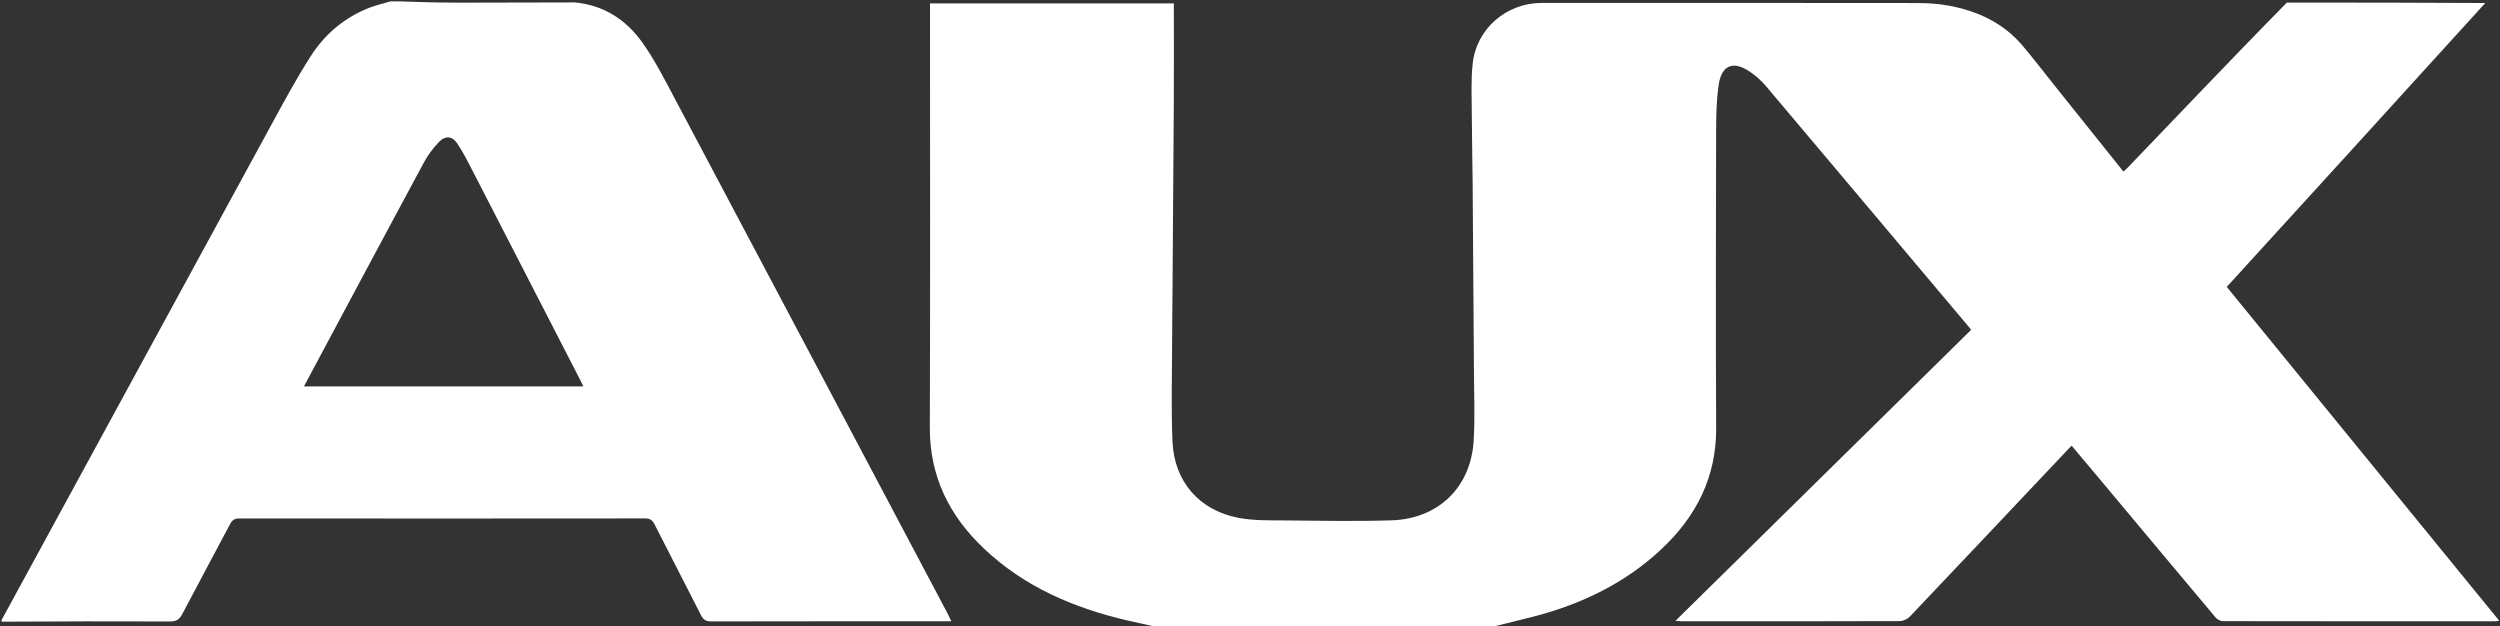
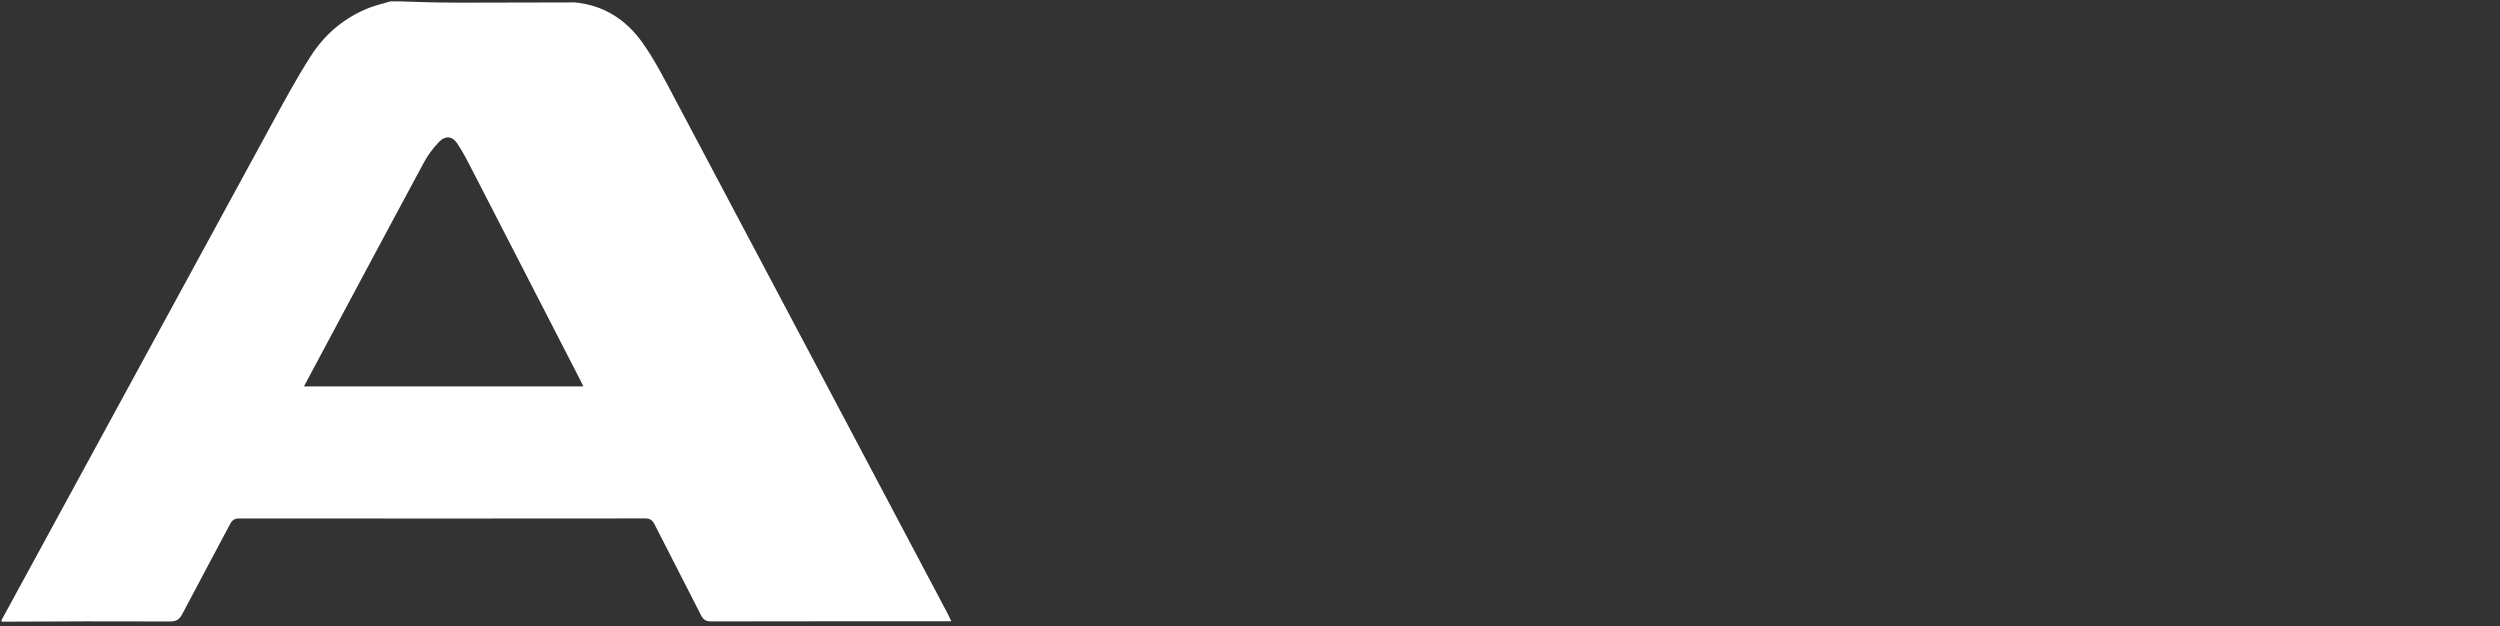
<svg xmlns="http://www.w3.org/2000/svg" xmlns:ns1="http://sodipodi.sourceforge.net/DTD/sodipodi-0.dtd" xmlns:ns2="http://www.inkscape.org/namespaces/inkscape" version="1.1" id="Layer_1" x="0px" y="0px" width="100%" viewBox="0 0 1849 463" enable-background="new 0 0 1849 463" xml:space="preserve" ns1:docname="aux-white.svg" ns2:version="1.4 (e7c3feb1, 2024-10-09)">
  <rect x="0" y="0" width="1849" height="463" fill="#333333" stroke="none" />
  <defs id="defs8" />
  <ns1:namedview id="namedview8" pagecolor="#ffffff" bordercolor="#000000" borderopacity="0.25" ns2:showpageshadow="2" ns2:pageopacity="0.0" ns2:pagecheckerboard="0" ns2:deskcolor="#d1d1d1" ns2:zoom="0.57111952" ns2:cx="402.71781" ns2:cy="160.21165" ns2:window-width="3440" ns2:window-height="1302" ns2:window-x="0" ns2:window-y="25" ns2:window-maximized="1" ns2:current-layer="Layer_1" />
-   <path fill="#014683" opacity="1" stroke="none" d="m 1102,464 c -82.021,0 -164.042,0 -246.748,-0.324 -7.512,-1.785 -14.361,-3.144 -21.16,-4.723 C 794.265,449.707 757.578,434.077 727.491,405.496 701.976,381.258 687.584,352.226 687.708,316.181 688.063,213.525 687.833,110.867 687.833,8.209 V 2.51 h 180.335 c 0,24.652 0.108,48.957 -0.023,73.261 -0.255,47.311 -0.641,94.622 -0.979,141.932 -0.082,11.495 -0.255,22.989 -0.265,34.484 -0.022,24.8 -0.799,49.636 0.273,74.391 1.281,29.604 19.834,50.893 48.799,56.42 11.47,2.188 23.499,1.808 35.28,1.923 25.991,0.254 52.007,0.743 77.974,-0.082 34.568,-1.098 58.583,-24.448 60.685,-58.744 1.016,-16.575 0.331,-33.262 0.234,-49.897 -0.277,-47.479 -0.62,-94.957 -0.995,-142.435 -0.13,-16.488 -0.56,-32.975 -0.613,-49.463 -0.04,-12.467 -0.697,-25.047 0.678,-37.381 2.887,-25.898 25.034,-44.755 51.059,-44.755 92.492,-2.6e-5 184.984,-0.044 277.475,0.08 7.788,0.01 15.696,0.488 23.339,1.889 21.498,3.943 40.615,12.783 54.997,29.861 8.688,10.317 16.894,21.039 25.324,31.574 16.322,20.4 32.648,40.796 49.086,61.334 1.272,-1.19 2.411,-2.158 3.441,-3.231 17.989,-18.75 35.949,-37.527 53.946,-56.27 20.989,-21.859 42.006,-43.69 63.484,-65.487 49.239,0.016 98.004,-0.014 146.748,0.31 -63.728,70.202 -127.435,140.049 -191.193,209.952 67.198,82.333 134.173,164.394 201.498,246.883 -1.441,0.262 -1.912,0.423 -2.384,0.423 -67.325,0.015 -134.65,0.04 -201.975,-0.09 -1.81,-0.004 -4.153,-1.238 -5.347,-2.656 -27.875,-33.136 -55.621,-66.381 -83.403,-99.595 -7.645,-9.14 -15.328,-18.248 -23.053,-27.441 -0.747,0.659 -1.136,0.951 -1.465,1.299 -39.334,41.64 -78.634,83.312 -118.088,124.838 -1.802,1.897 -4.987,3.508 -7.535,3.518 -53.659,0.201 -107.32,0.154 -160.98,0.139 -1.349,-3.6e-4 -2.698,-0.186 -5.003,-0.356 73.401,-72.234 146.025,-143.704 218.665,-215.188 -0.681,-0.888 -1.058,-1.423 -1.478,-1.921 -50.086,-59.503 -100.143,-119.031 -150.338,-178.442 -3.388,-4.01 -7.492,-7.626 -11.841,-10.572 -12.271,-8.313 -20.897,-4.953 -23.038,9.678 -1.653,11.292 -1.886,22.863 -1.911,34.312 -0.156,73.157 -0.342,146.317 0.032,219.472 0.185,36.244 -14.572,65.304 -40.347,89.53 -26.951,25.331 -59.2,40.801 -94.702,49.998 C 1123.514,458.78 1112.744,461.341 1102,464 Z" id="path1" ns1:nodetypes="ccssssccssssssssssscssssscsscccccscsccscscccsssssssc" style="fill:#ffffff" />
  <path fill="#014783" opacity="1" stroke="none" d="m 425.155,1.791 c 21.324,1.986 37.908,12.778 49.911,29.645 9.006,12.656 16.165,26.696 23.477,40.475 67.554,127.307 134.963,254.69 202.404,382.056 0.827,1.561 1.535,3.185 2.662,5.541 h -5.981 c -57.161,0 -114.321,-0.039 -171.481,0.087 -3.807,0.008 -5.859,-0.969 -7.647,-4.517 -11.293,-22.412 -22.949,-44.64 -34.28,-67.033 -1.627,-3.216 -3.294,-4.63 -7.086,-4.626 -99.989,0.112 -199.979,0.107 -299.968,0.013 -3.448,-0.003 -5.327,1.021 -6.95,4.102 -11.702,22.208 -23.693,44.263 -35.335,66.501 -2.089,3.99 -4.309,5.624 -9.036,5.602 C 84.519,459.444 43.19,459.57 1.431,459.8 1,459.556 1,459.111 1.341,458.248 67.799,336.352 133.876,214.854 200.078,93.423 209.619,75.921 219.066,58.301 229.819,41.546 240.445,24.987 255.205,12.526 273.927,5.47 278.818,3.626 283.969,2.471 289,1 c 5.022,0 10.044,0 15.803,0.326 12.192,0.441 23.648,0.654 35.103,0.65 28.416,-0.009 56.833,-0.117 85.249,-0.185 M 250.379,237.905 c -8.499,15.908 -16.999,31.815 -25.589,47.893 h 206.619 c -0.782,-1.667 -1.295,-2.854 -1.885,-4.002 -26.44,-51.414 -52.863,-102.837 -79.358,-154.222 -3.724,-7.222 -7.375,-14.544 -11.851,-21.297 -3.854,-5.814 -9.049,-6.189 -13.842,-1.103 -4.171,4.426 -7.975,9.449 -10.863,14.792 -21.096,39.022 -41.92,78.191 -63.231,117.939 z" id="path3" style="fill:#ffffff" ns1:nodetypes="cssscsscscssscccsssccscccccssscc" />
</svg>